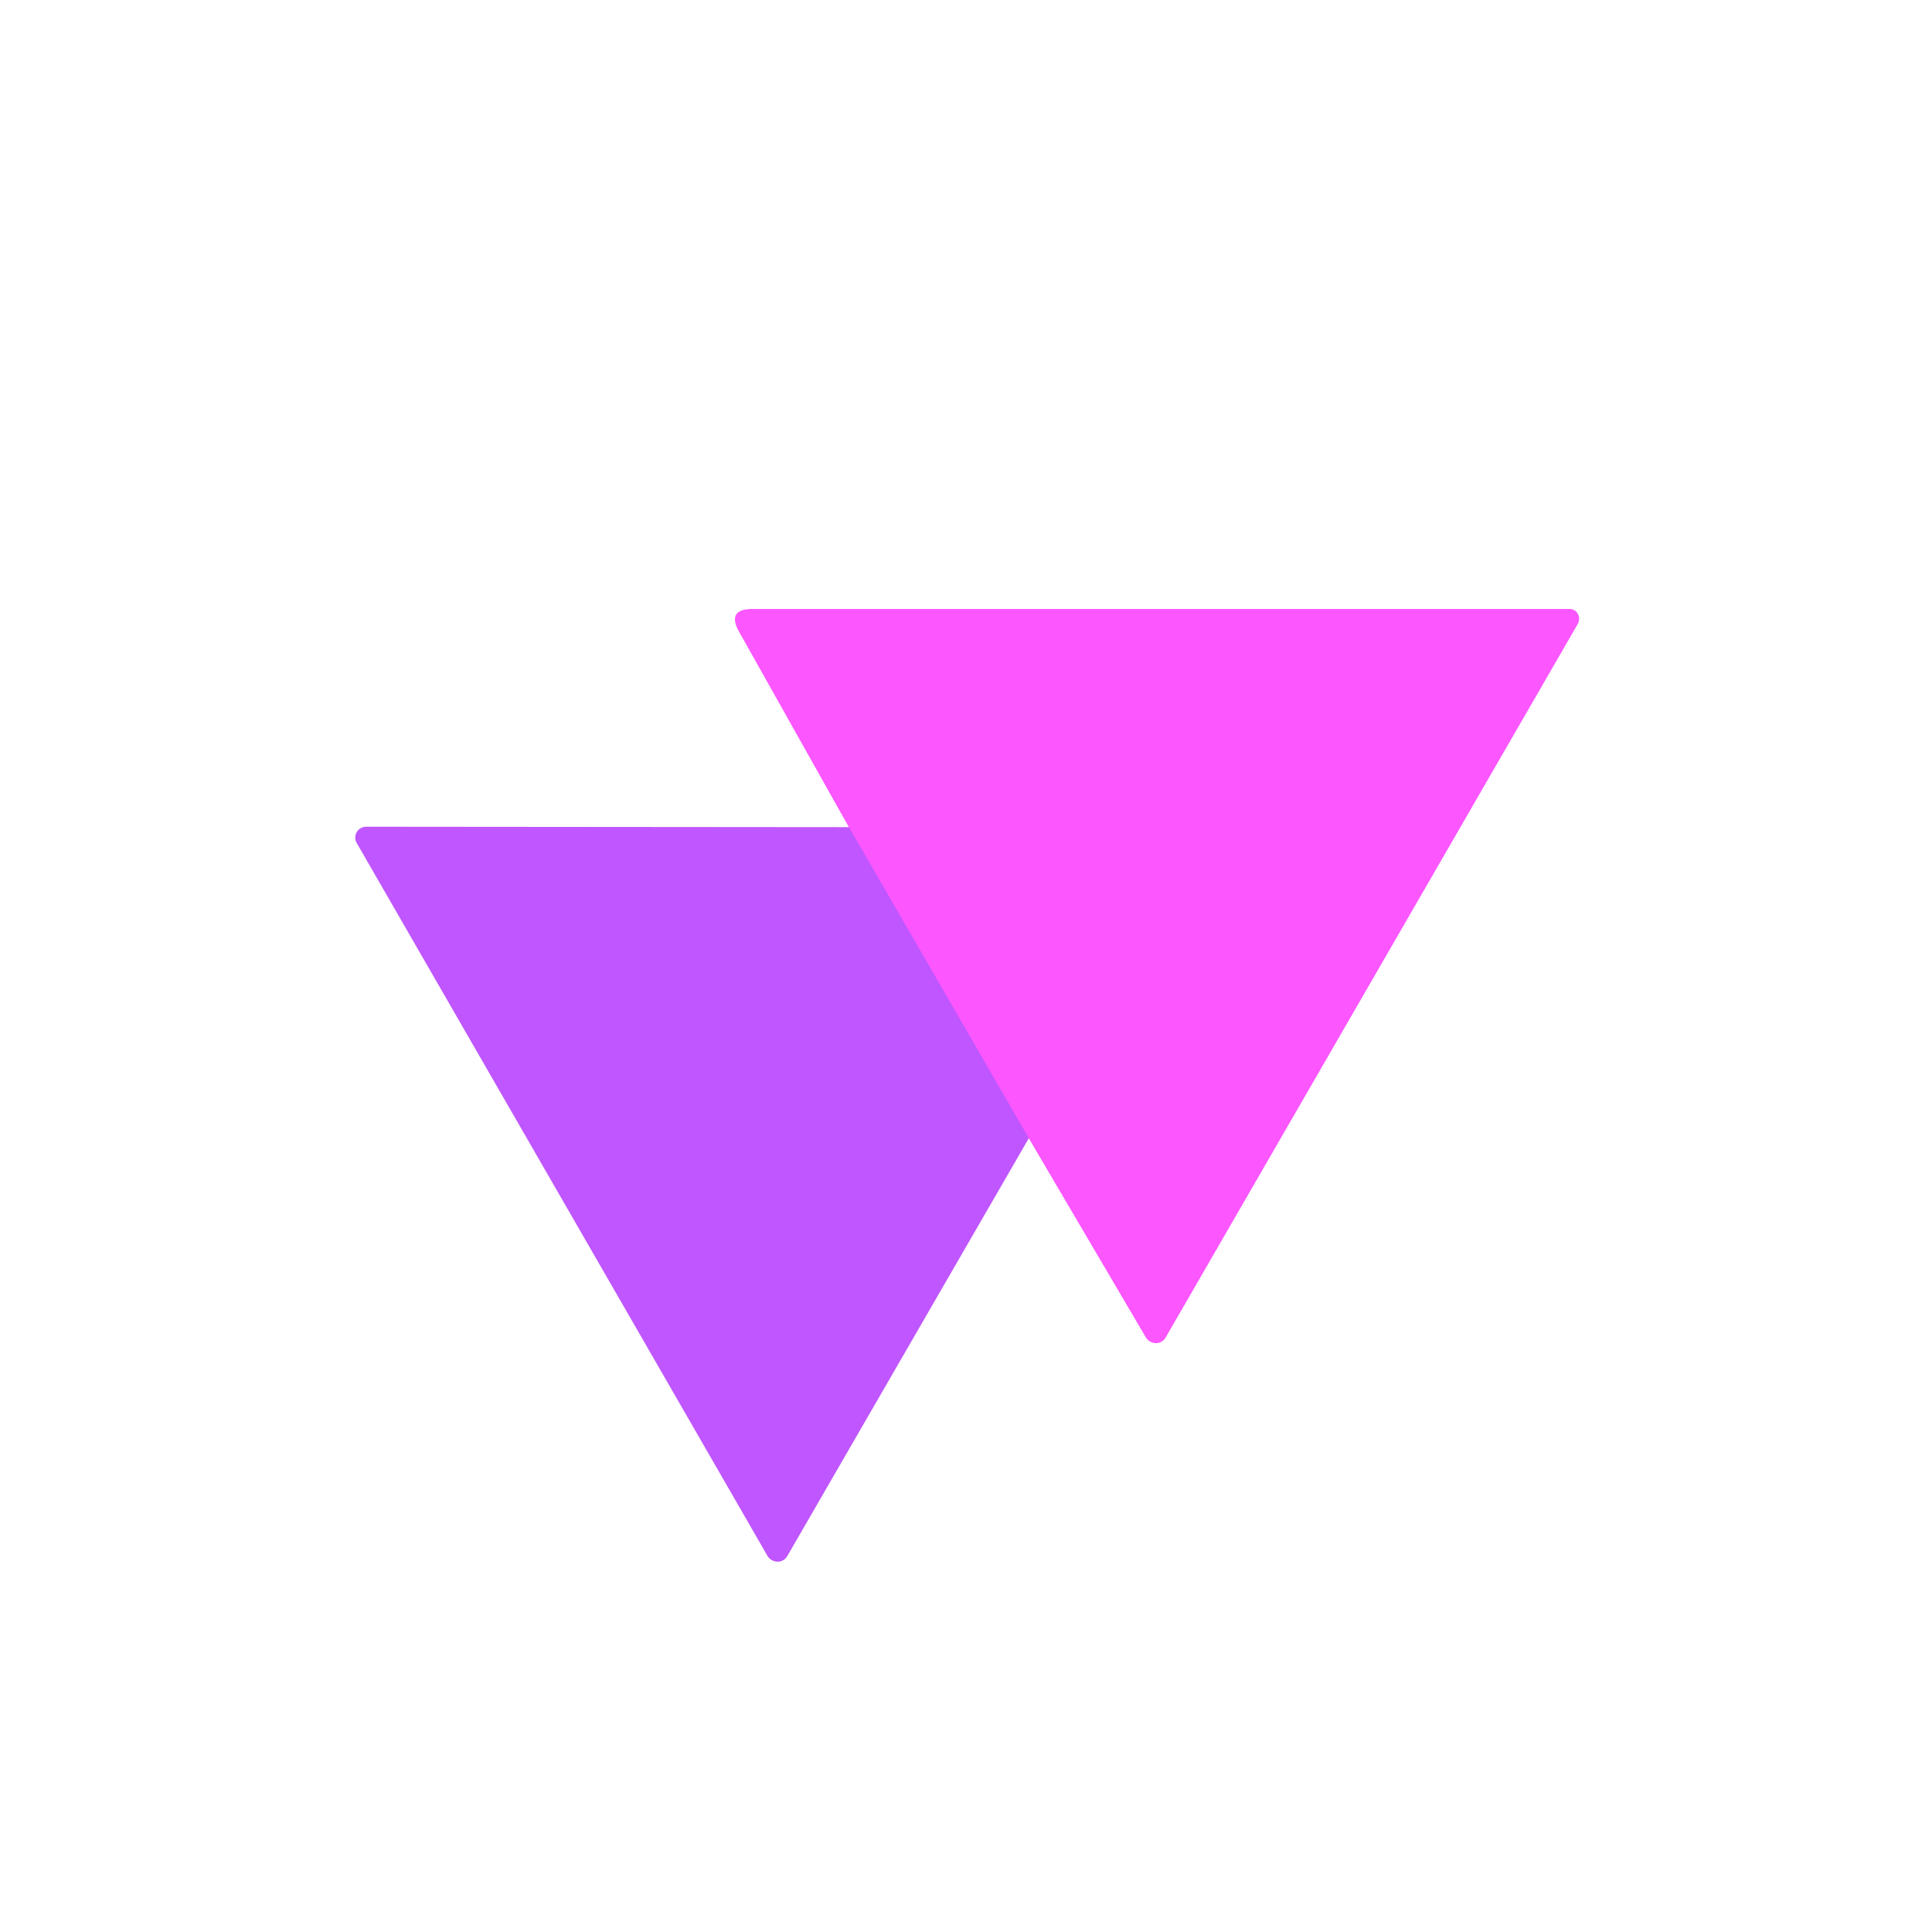
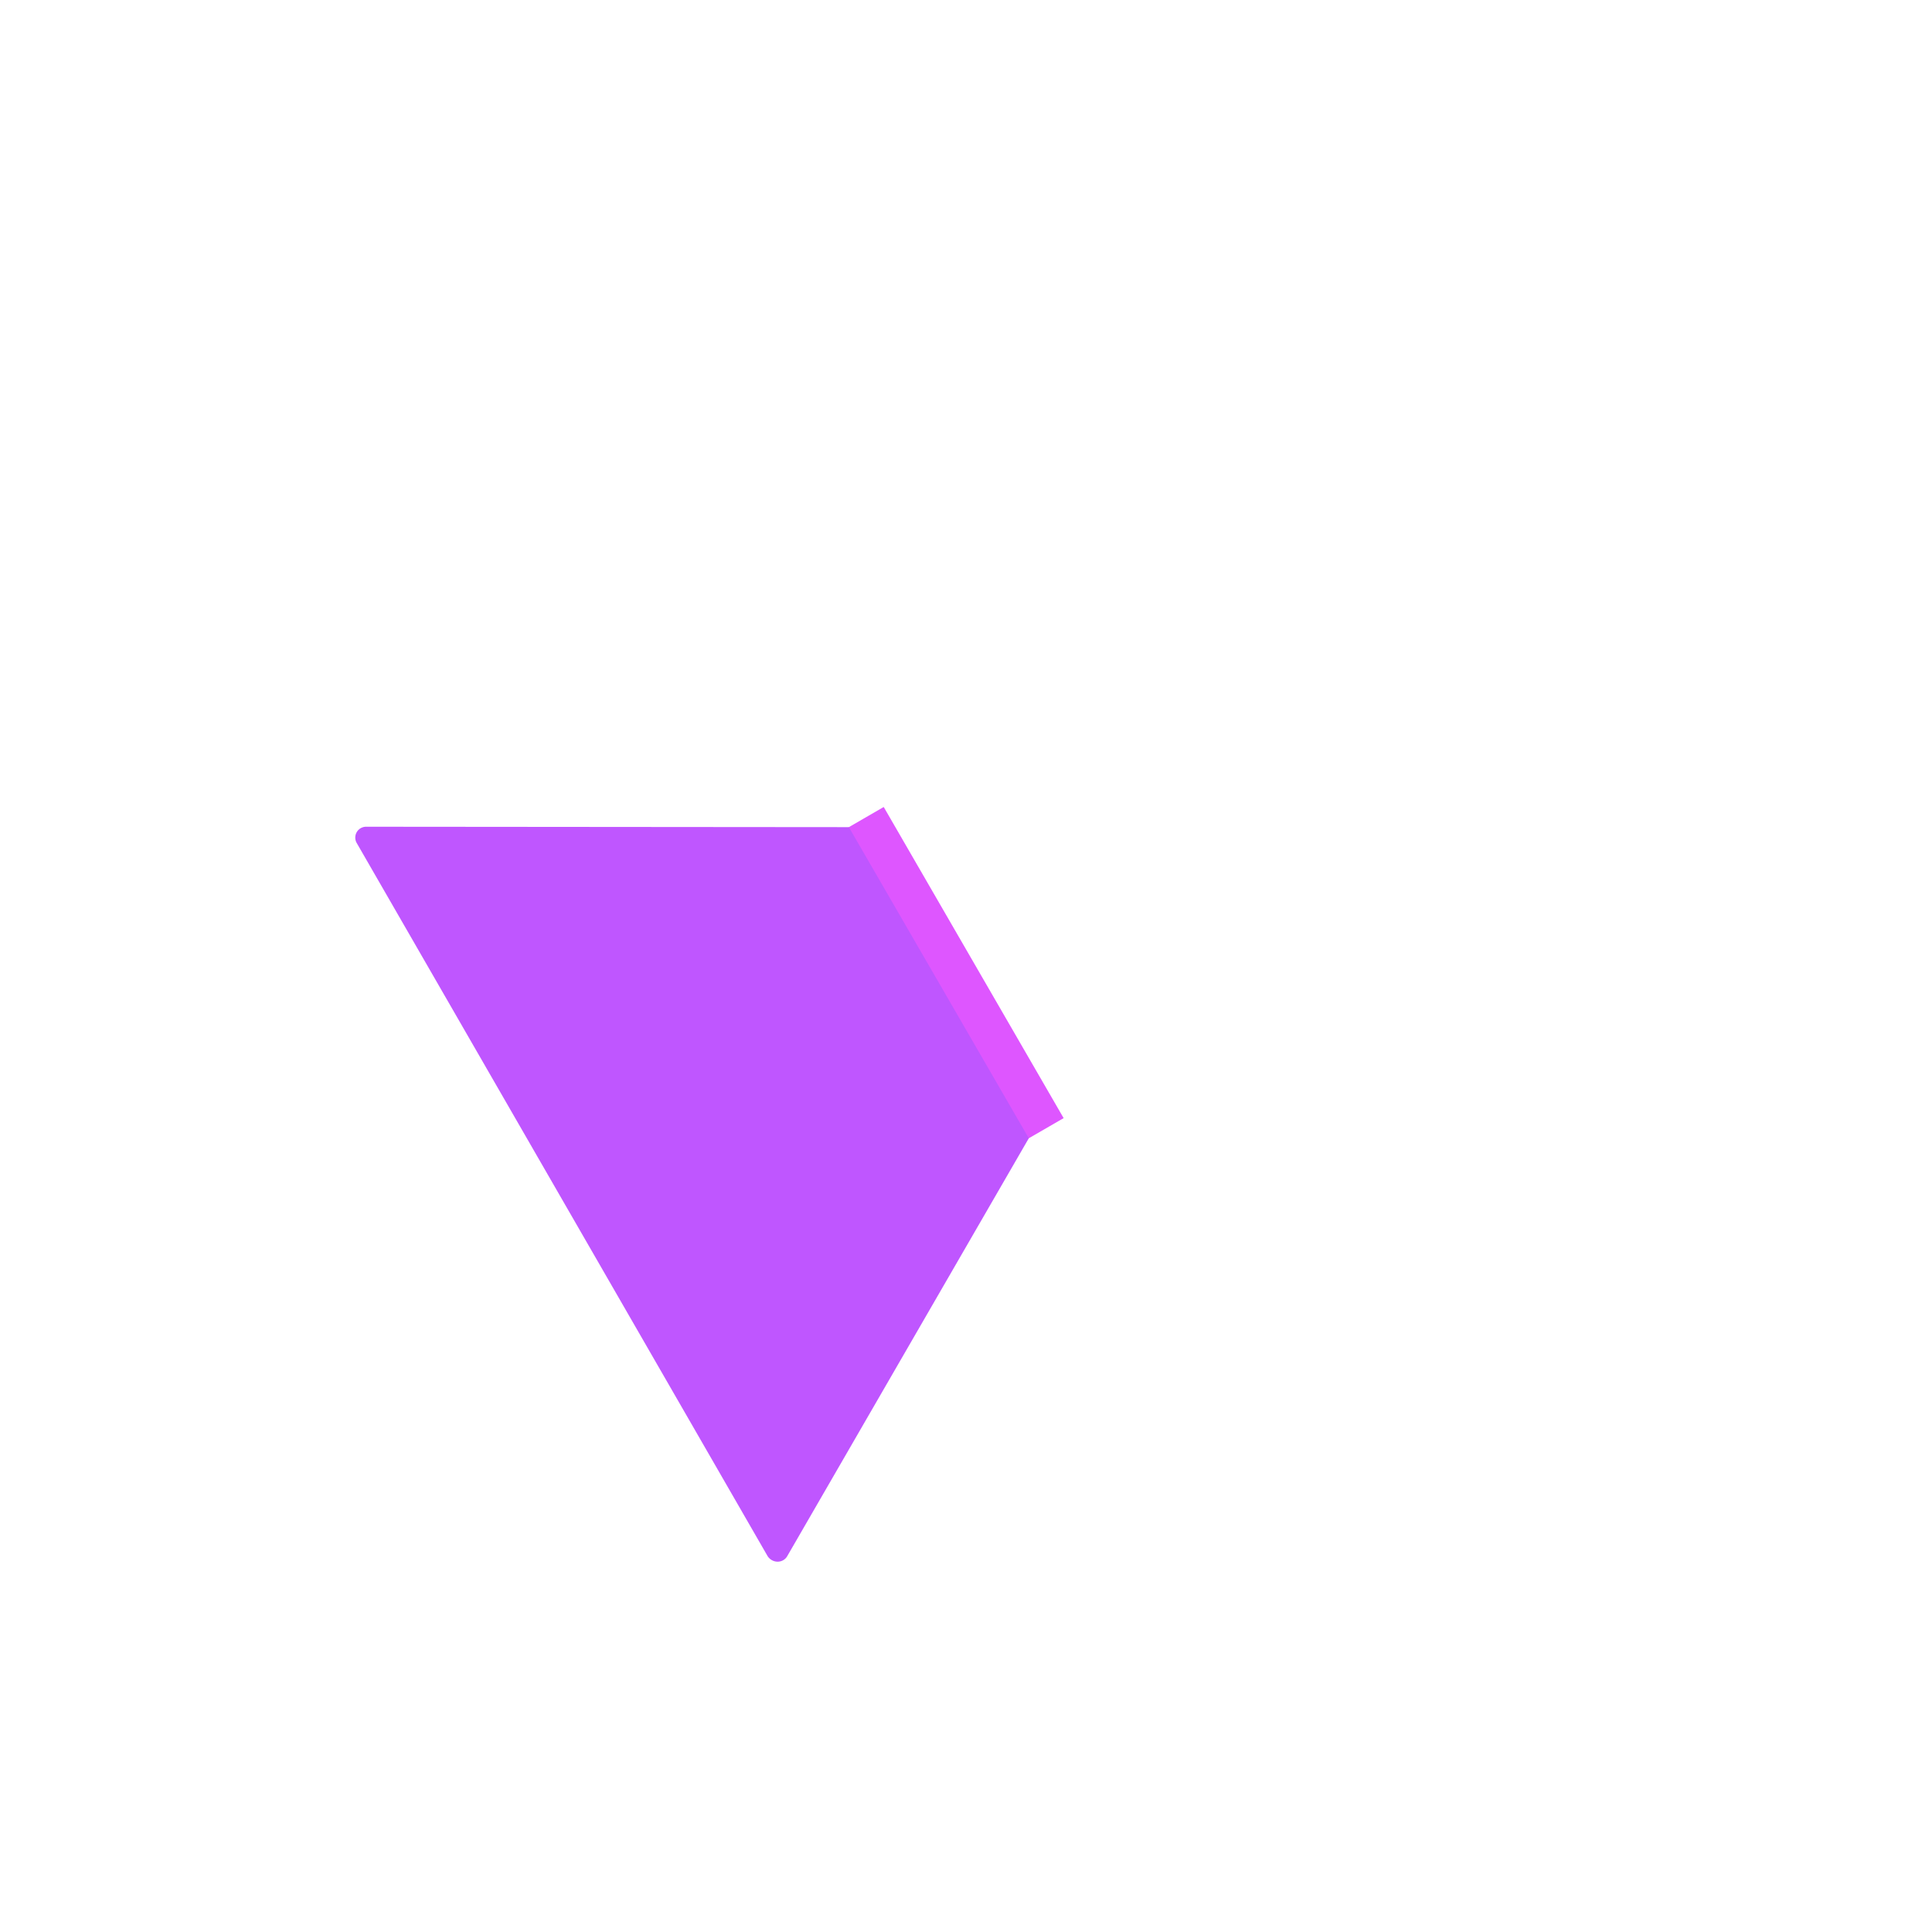
<svg xmlns="http://www.w3.org/2000/svg" version="1.1" viewBox="0.00 0.00 48.00 48.00">
  <path stroke="#de56ff" stroke-width="2.00" fill="none" stroke-linecap="butt" vector-effect="non-scaling-stroke" d="   M 25.56 28.28   L 21.09 20.55" />
-   <path fill="#fc56ff" d="   M 25.56 28.28   L 21.09 20.55   L 18.37 15.71   Q 18.04 15.13 18.70 15.13   L 38.99 15.13   A 0.25 0.24 -75.0 0 1 39.20 15.50   L 28.96 33.23   A 0.29 0.28 44.7 0 1 28.47 33.23   L 25.56 28.28   Z" />
  <path fill="#bf56ff" d="   M 21.09 20.55   L 25.56 28.28   L 19.56 38.66   A 0.29 0.28 44.7 0 1 19.07 38.66   L 8.86 20.94   A 0.27 0.27 0.0 0 1 9.09 20.54   L 21.09 20.55   Z" />
</svg>